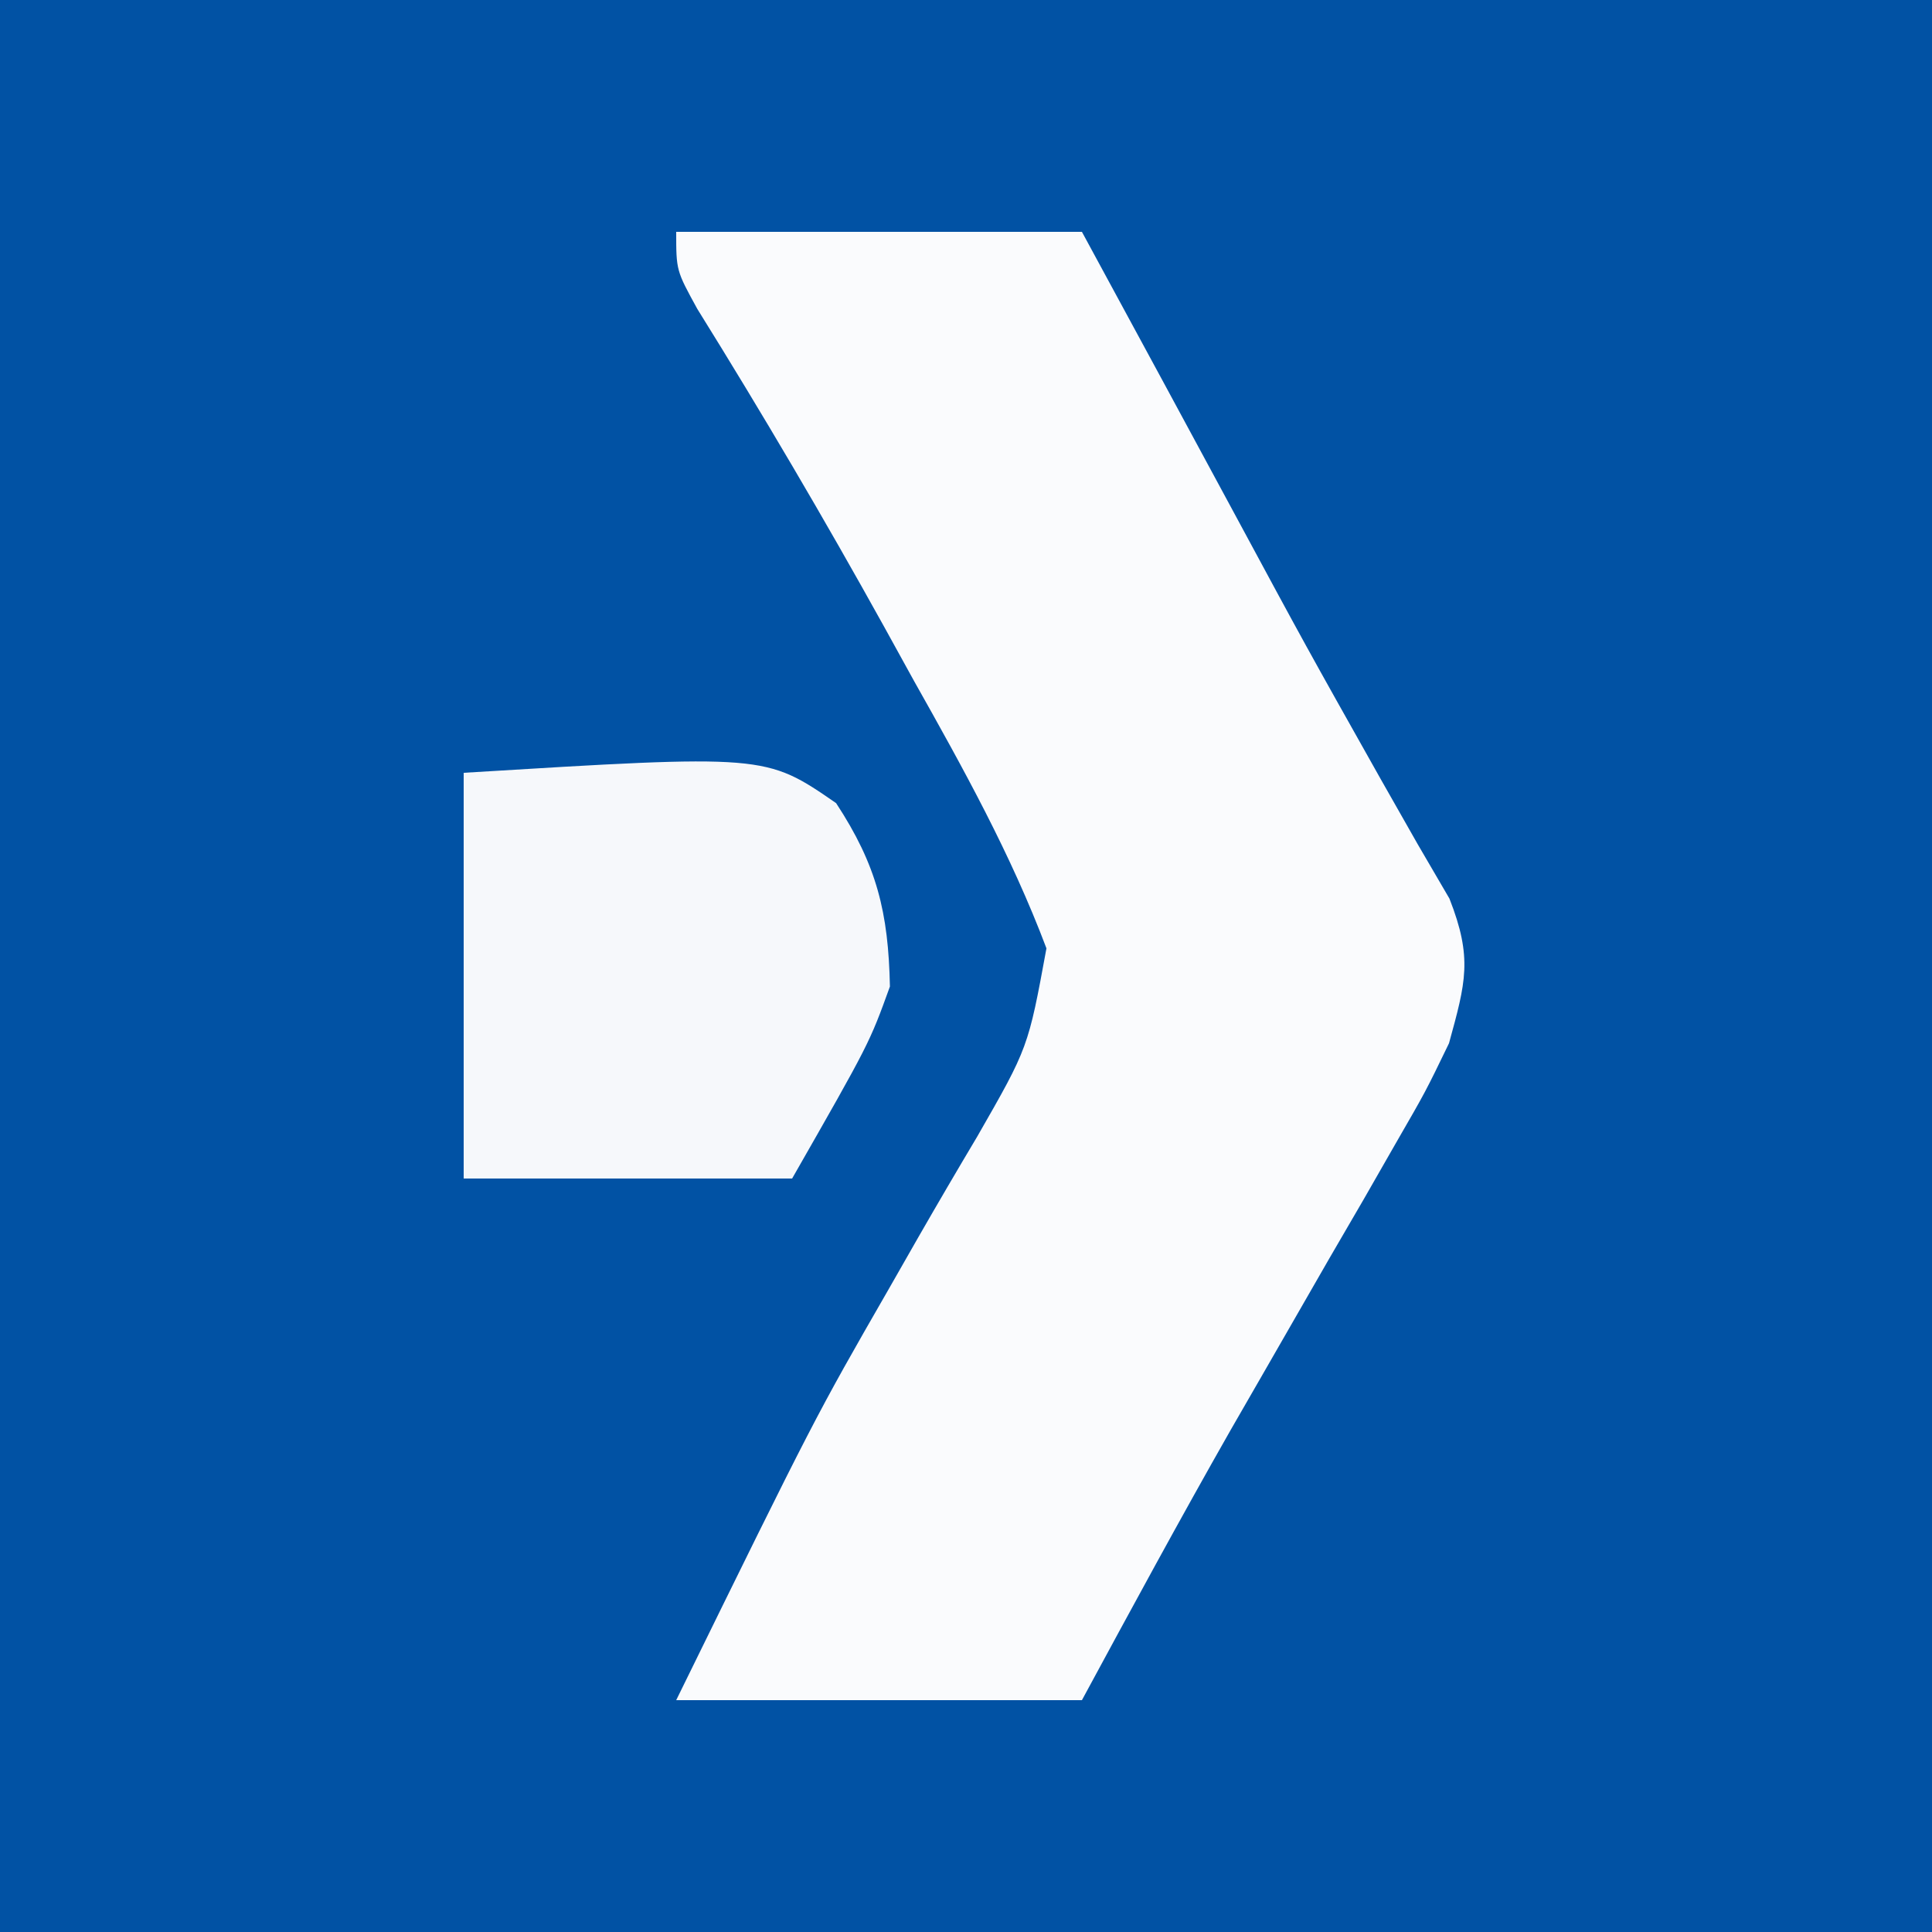
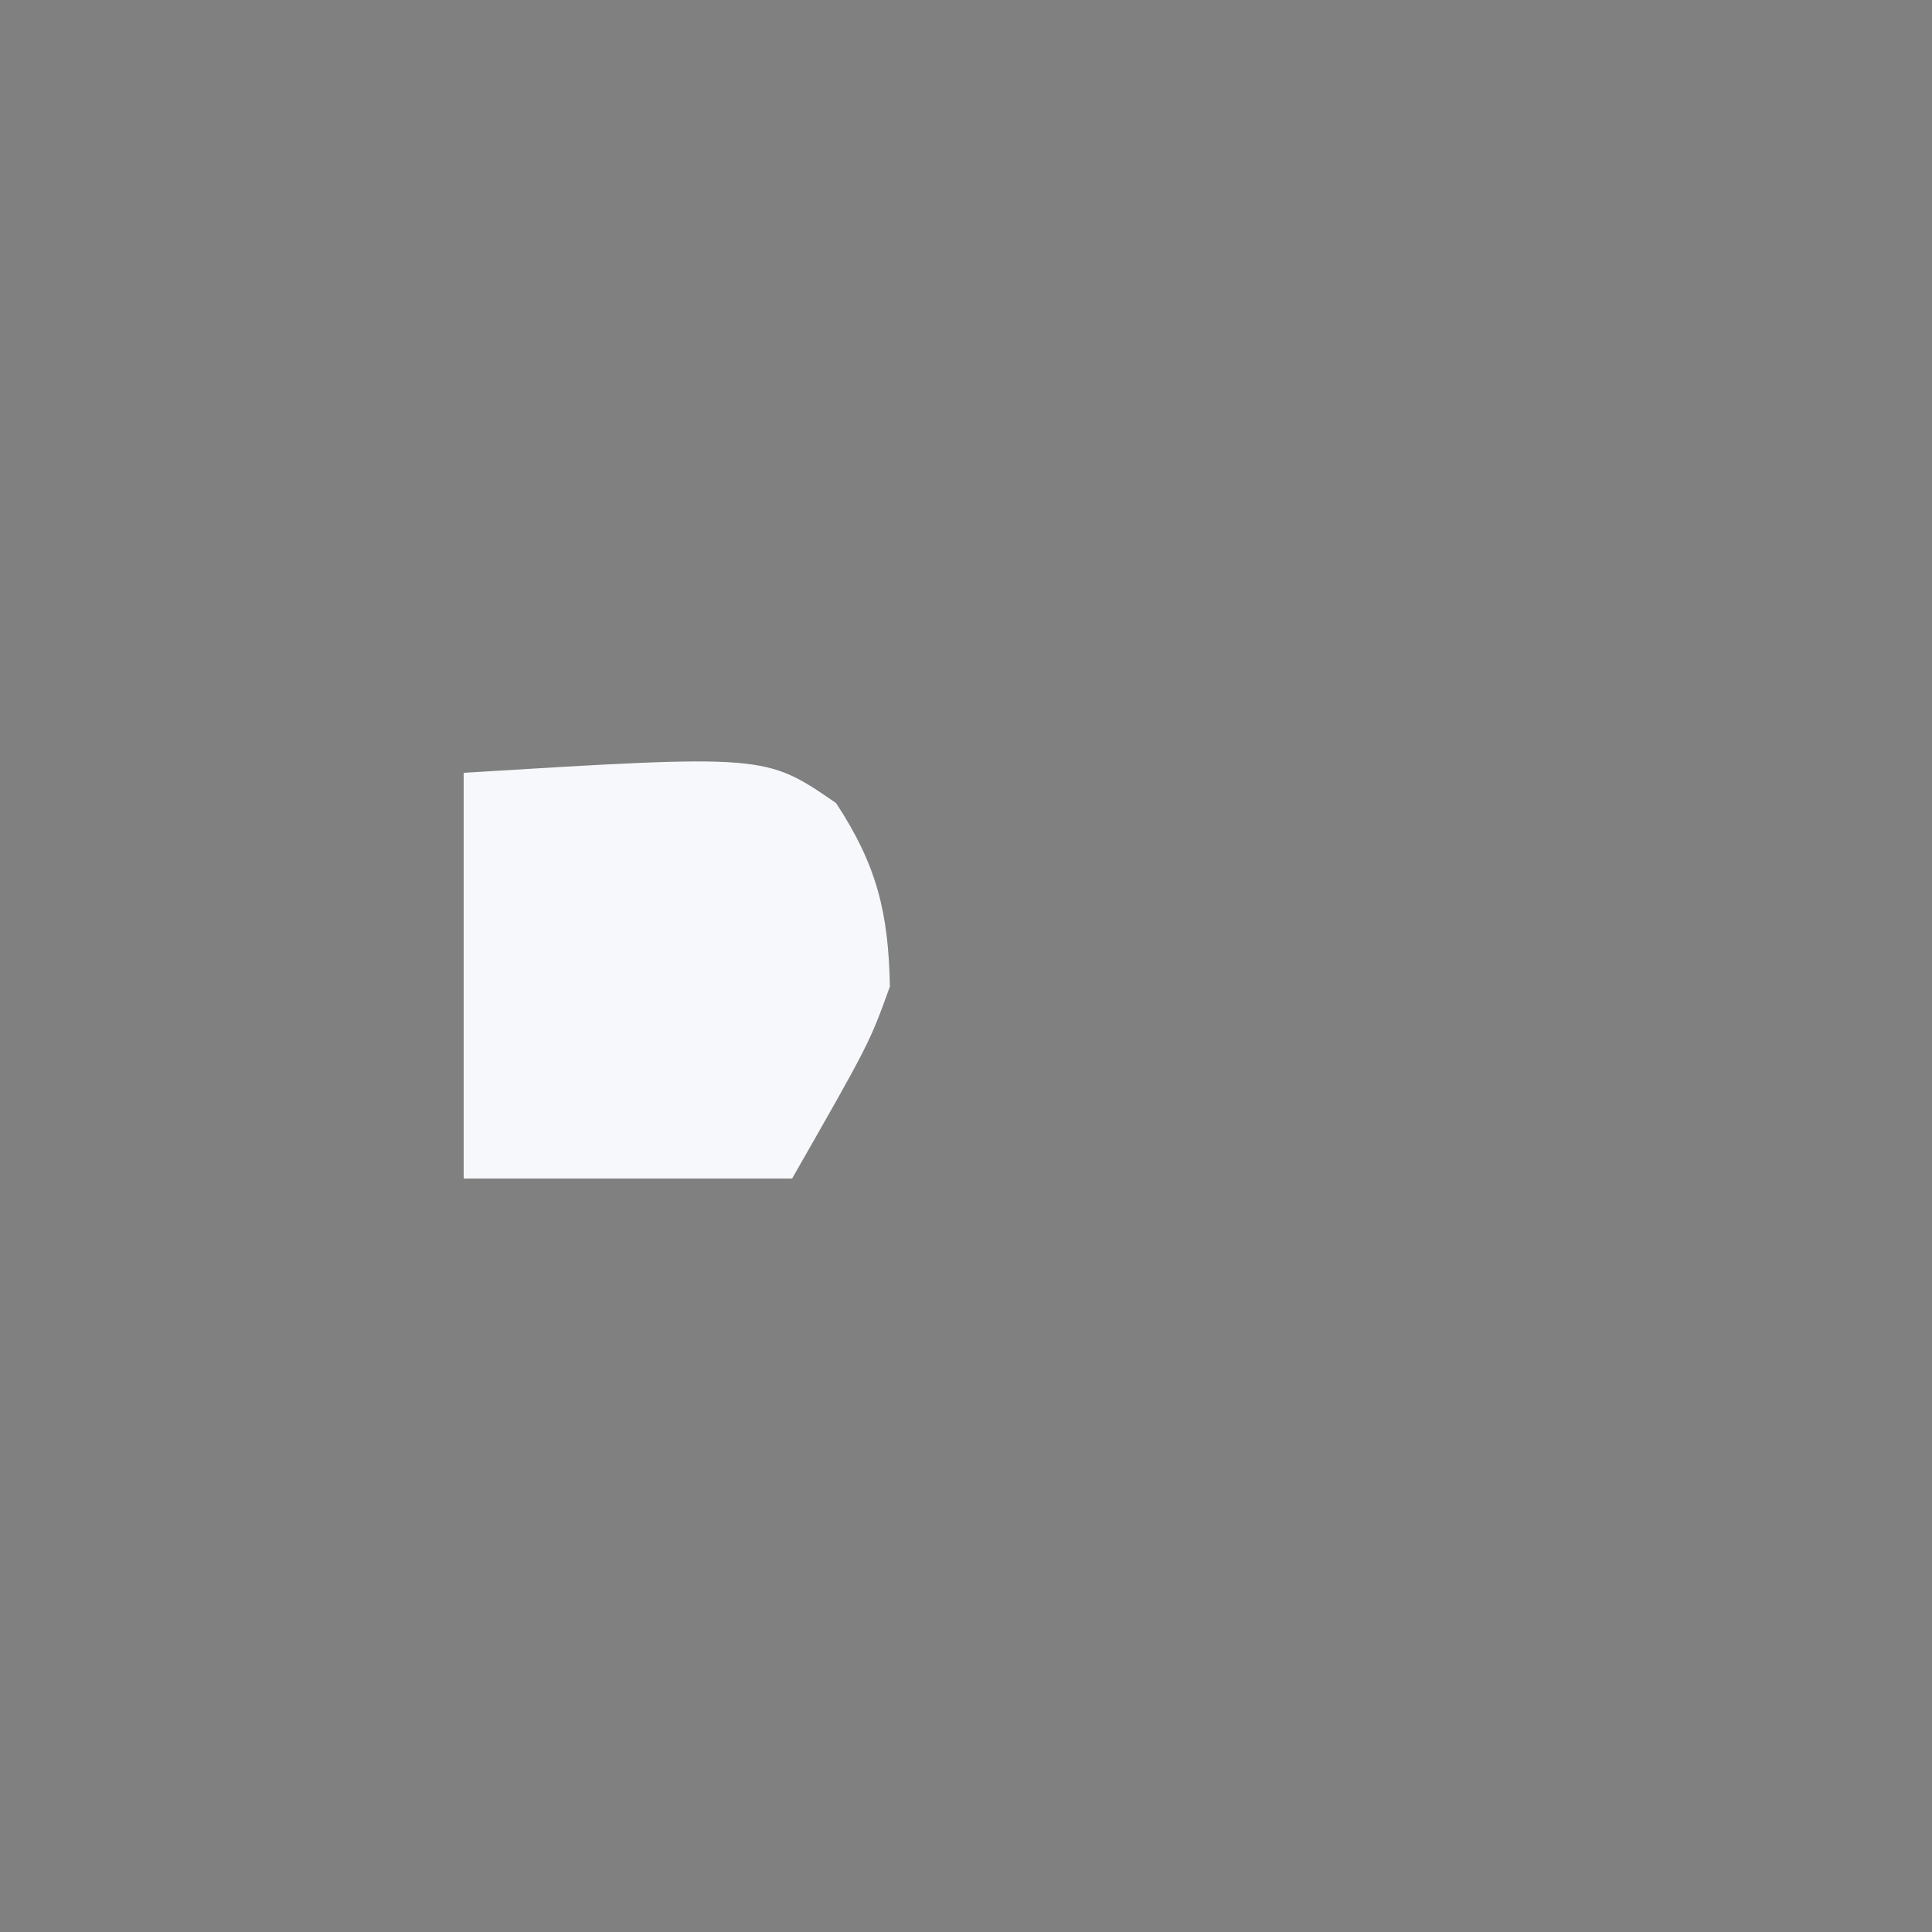
<svg xmlns="http://www.w3.org/2000/svg" version="1.1" width="100" height="100">
  <rect width="100%" height="100%" fill="#808080" stroke="none" />
-   <path d="M0 0 C33 0 66 0 100 0 C100 33 100 66 100 100 C67 100 34 100 0 100 C0 67 0 34 0 0 Z " fill="#0152A4" transform="translate(0,0)" />
-   <path d="M0 0 C6.93 0 13.86 0 21 0 C22.286 2.373 22.286 2.373 23.598 4.793 C24.149 5.81 24.701 6.828 25.269 7.876 C26.467 10.087 27.662 12.3 28.856 14.513 C32.595 21.447 32.595 21.447 36.457 28.312 C37.09 29.426 37.723 30.54 38.375 31.688 C38.919 32.619 39.463 33.551 40.023 34.512 C41.231 37.589 40.868 38.84 40 42 C38.788 44.504 38.788 44.504 37.27 47.133 C36.435 48.591 36.435 48.591 35.584 50.078 C34.999 51.084 34.415 52.089 33.812 53.125 C32.672 55.106 31.533 57.088 30.395 59.07 C29.835 60.043 29.275 61.015 28.698 62.017 C26.065 66.642 23.533 71.319 21 76 C14.07 76 7.14 76 0 76 C7.185 61.359 7.185 61.359 11.016 54.695 C11.773 53.368 11.773 53.368 12.546 52.015 C13.544 50.278 14.555 48.549 15.581 46.829 C18.22 42.225 18.22 42.225 19.164 37.086 C17.329 32.222 14.859 27.774 12.312 23.25 C11.795 22.312 11.277 21.373 10.744 20.406 C7.661 14.846 4.45 9.386 1.091 3.987 C0 2 0 2 0 0 Z " fill="#FAFBFD" transform="translate(35,12)" />
  <path d="M0 0 C15.617 -0.954 15.617 -0.954 19.277 1.57 C21.387 4.786 21.984 7.228 22.062 11.062 C21 14 21 14 17 21 C11.39 21 5.78 21 0 21 C0 14.07 0 7.14 0 0 Z " fill="#F6F8FB" transform="translate(24,40)" />
</svg>